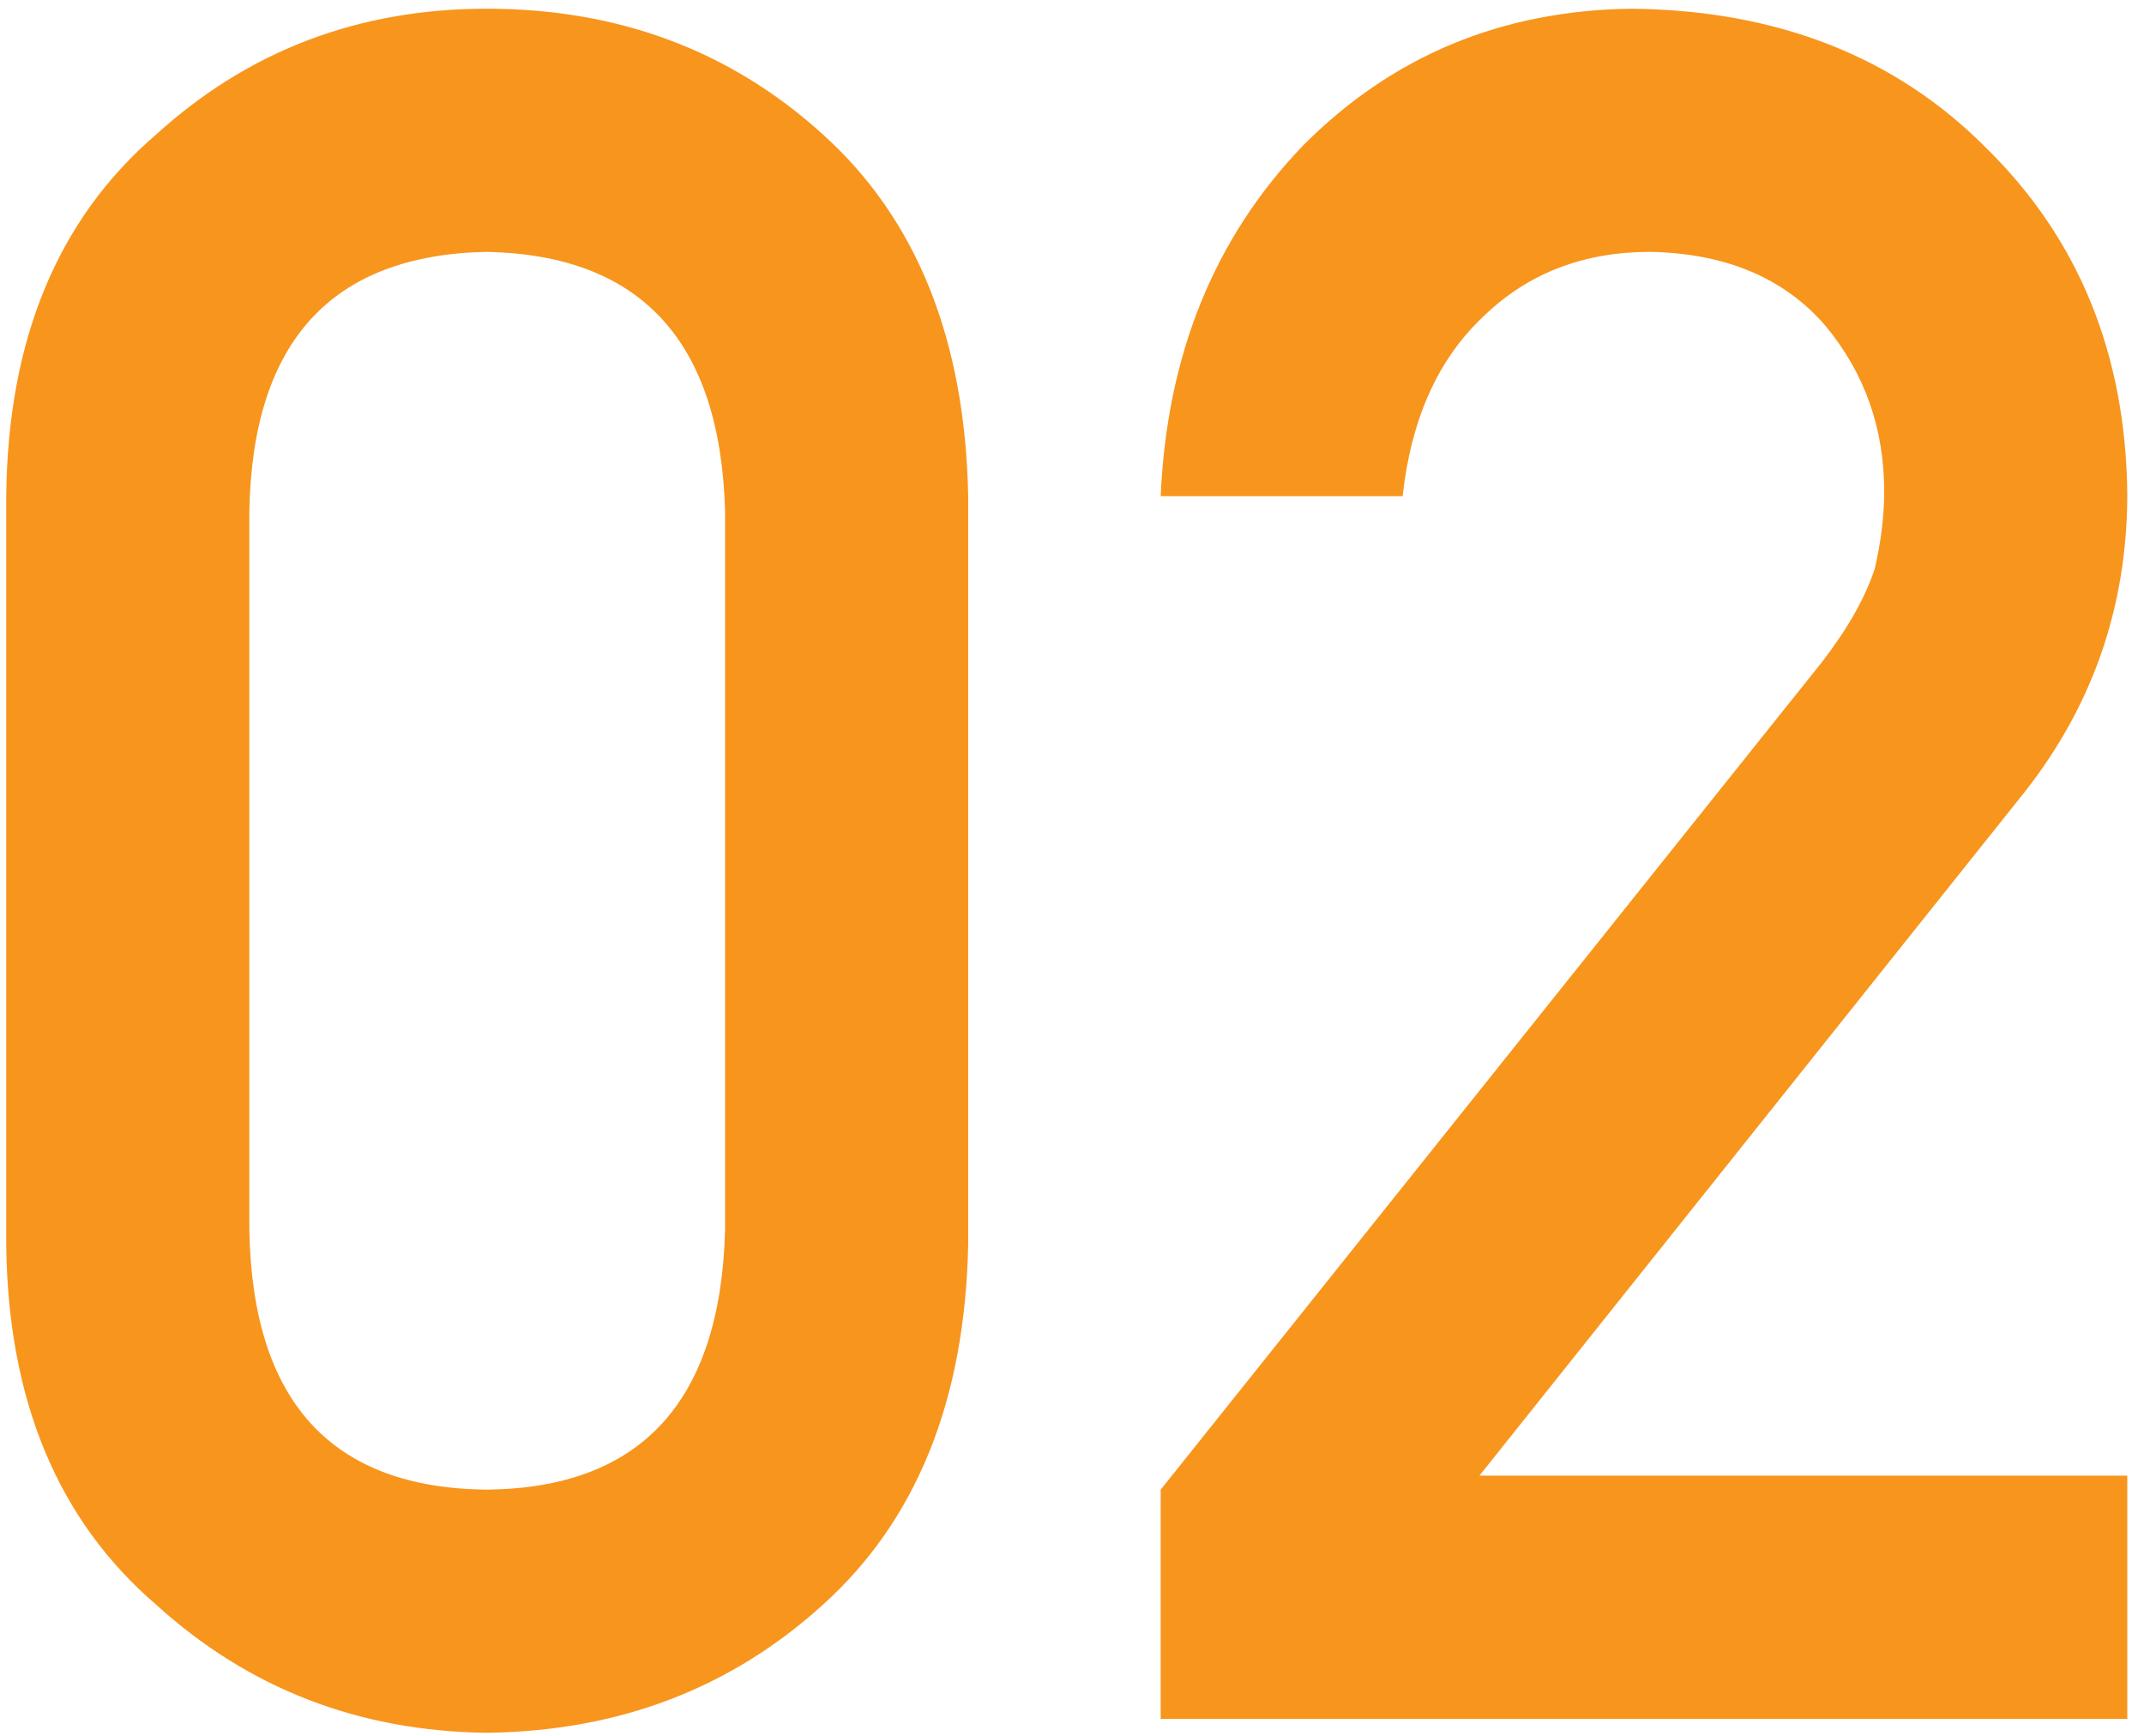
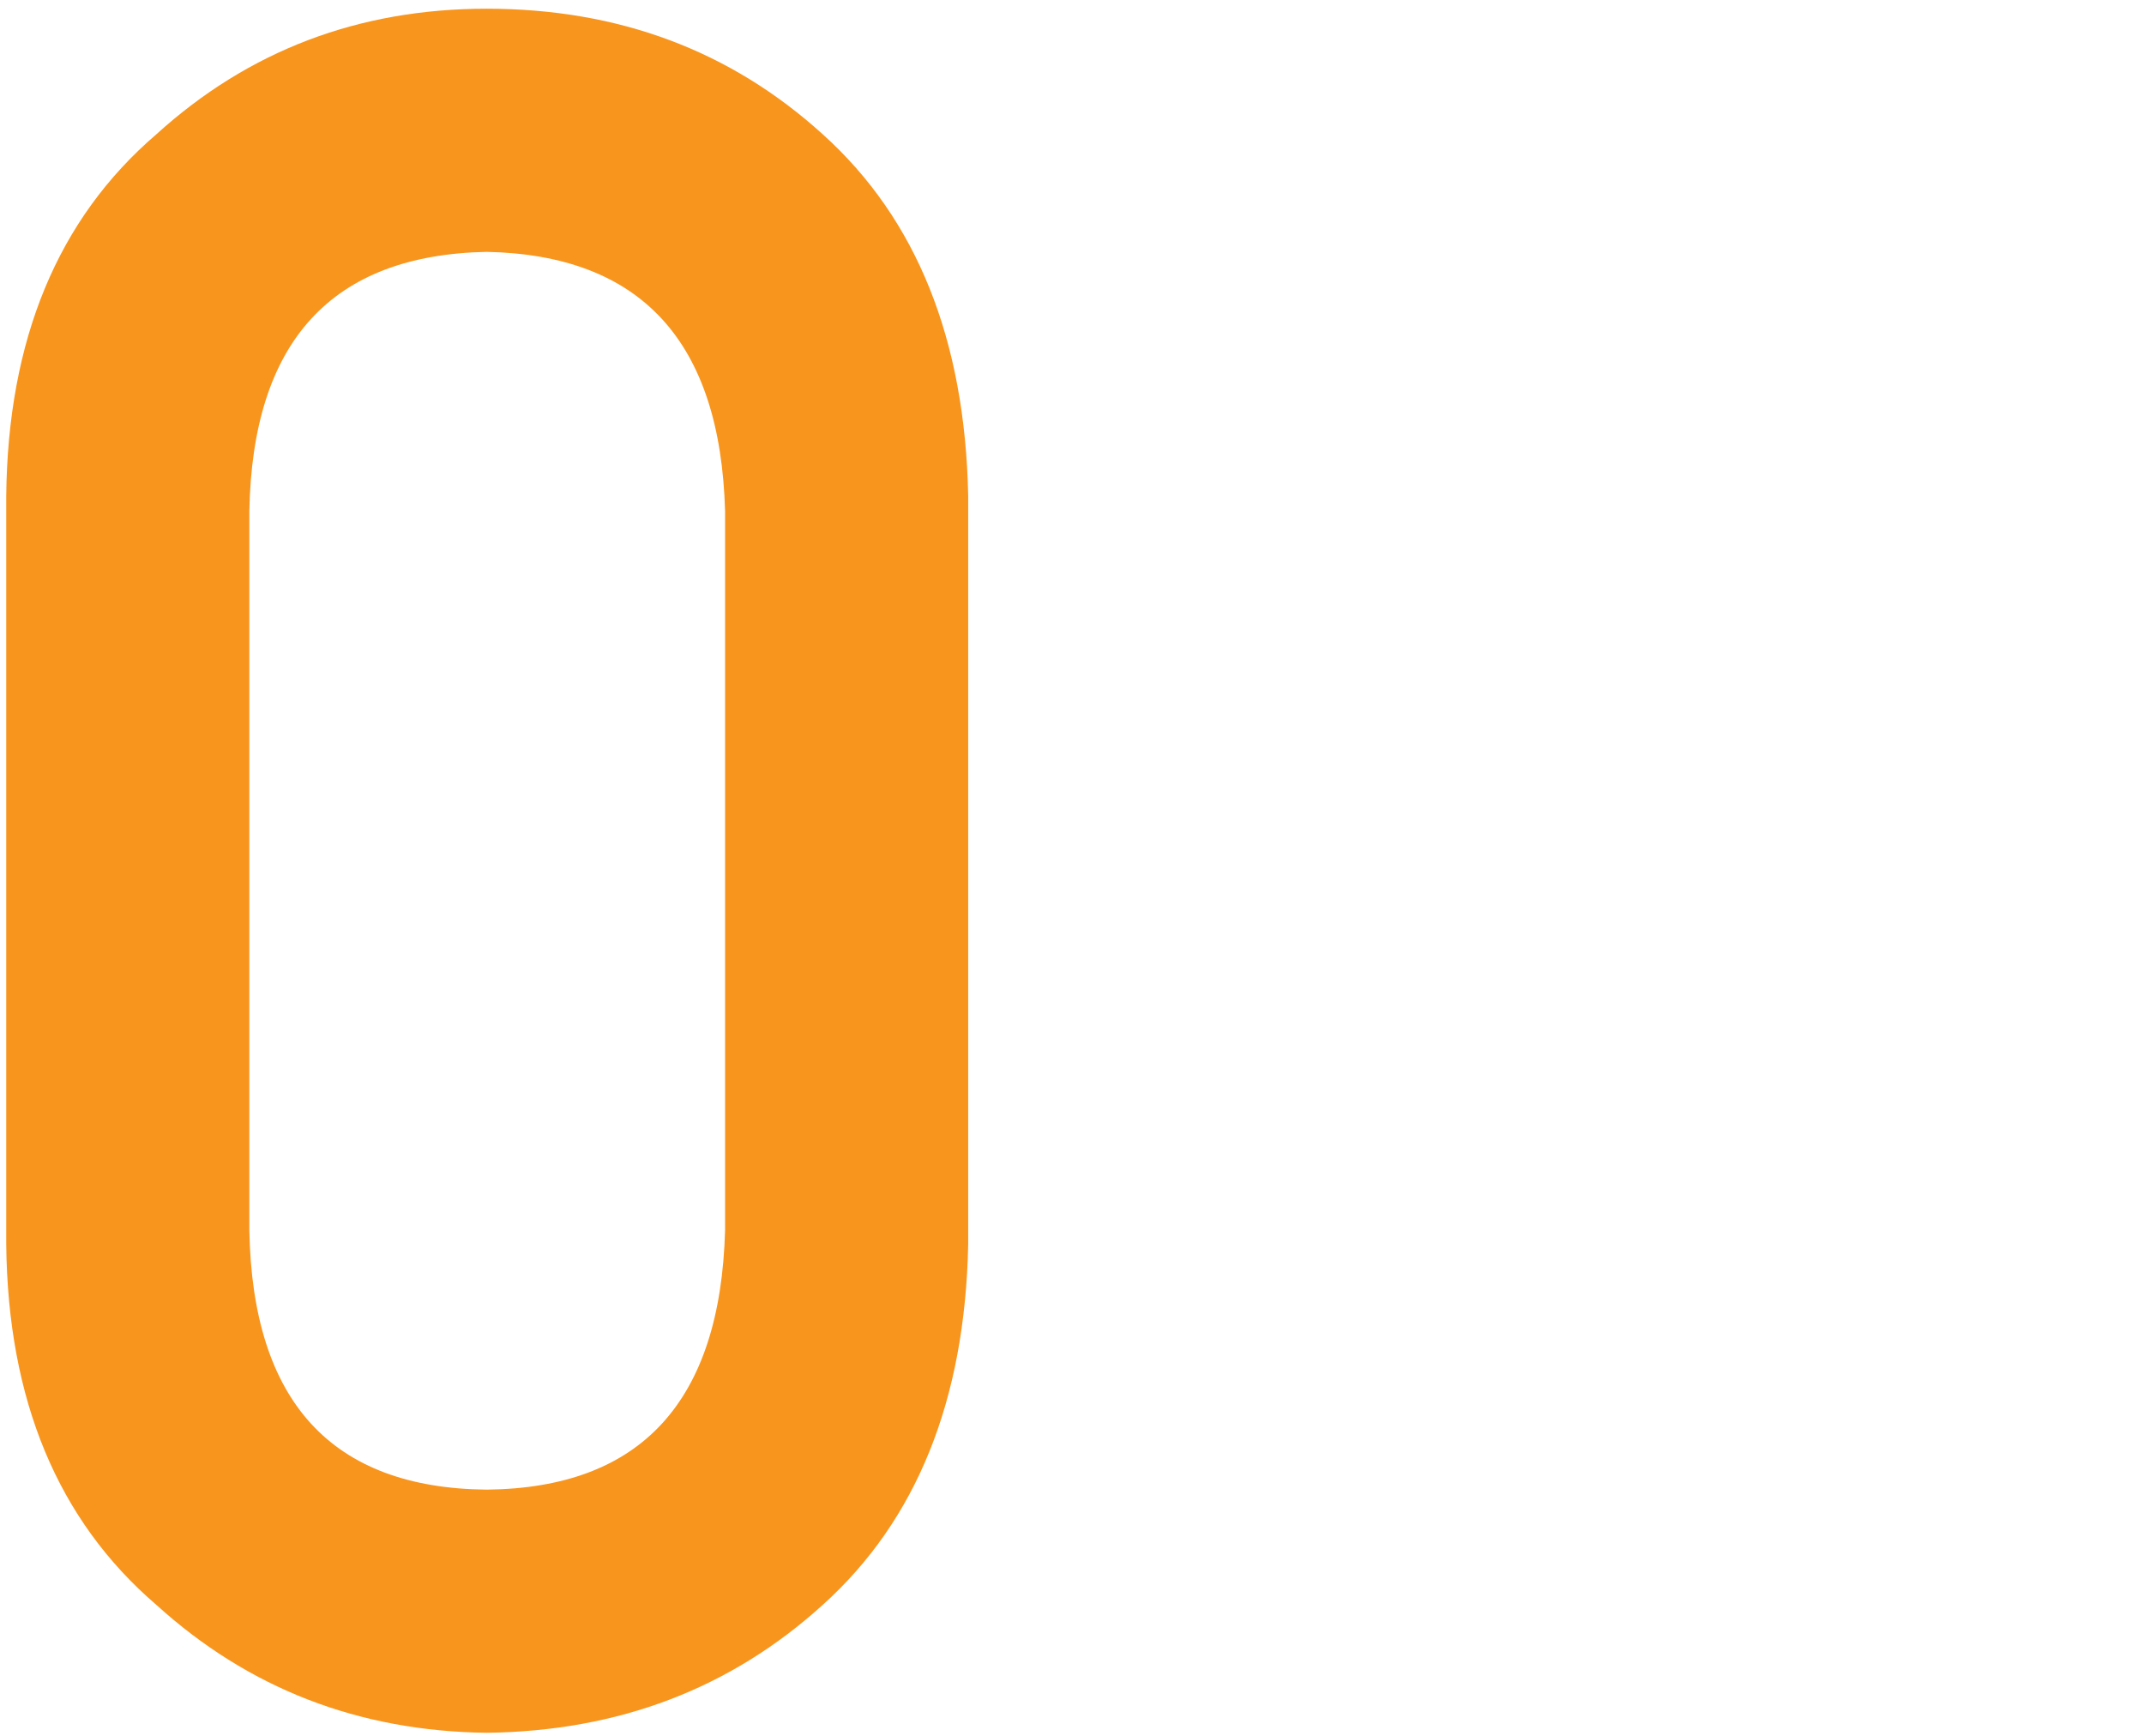
<svg xmlns="http://www.w3.org/2000/svg" width="126" height="102" viewBox="0 0 126 102" fill="none">
  <path d="M42.612 72.289C42.339 82.361 37.668 87.442 28.599 87.533C19.484 87.442 14.836 82.361 14.653 72.289V30.043C14.836 20.062 19.484 14.981 28.599 14.799C37.668 14.981 42.339 20.062 42.612 30.043V72.289ZM0.366 73.109C0.458 82.269 3.397 89.333 9.185 94.301C14.608 99.223 21.079 101.729 28.599 101.82C36.346 101.729 42.931 99.223 48.355 94.301C53.869 89.333 56.717 82.269 56.9 73.109V29.154C56.717 19.949 53.869 12.862 48.355 7.895C42.931 2.973 36.346 0.512 28.599 0.512C21.079 0.512 14.608 2.973 9.185 7.895C3.397 12.862 0.458 19.949 0.366 29.154V73.109Z" fill="#F8951D" />
-   <path d="M68.212 101H125.018V86.713H86.942L119.003 46.518C123.013 41.413 125.018 35.58 125.018 29.018C124.927 20.814 122.17 14.047 116.747 8.715C111.415 3.337 104.465 0.603 95.897 0.512C88.241 0.603 81.792 3.292 76.552 8.578C71.356 14.001 68.576 20.86 68.212 29.154H82.43C82.932 24.597 84.527 21.065 87.216 18.559C89.813 16.052 93.072 14.799 96.991 14.799C101.412 14.89 104.83 16.326 107.245 19.105C109.569 21.885 110.731 25.144 110.731 28.881C110.731 30.294 110.549 31.797 110.184 33.393C109.637 35.079 108.612 36.902 107.108 38.861L68.212 87.533V101Z" fill="#F8951D" />
</svg>